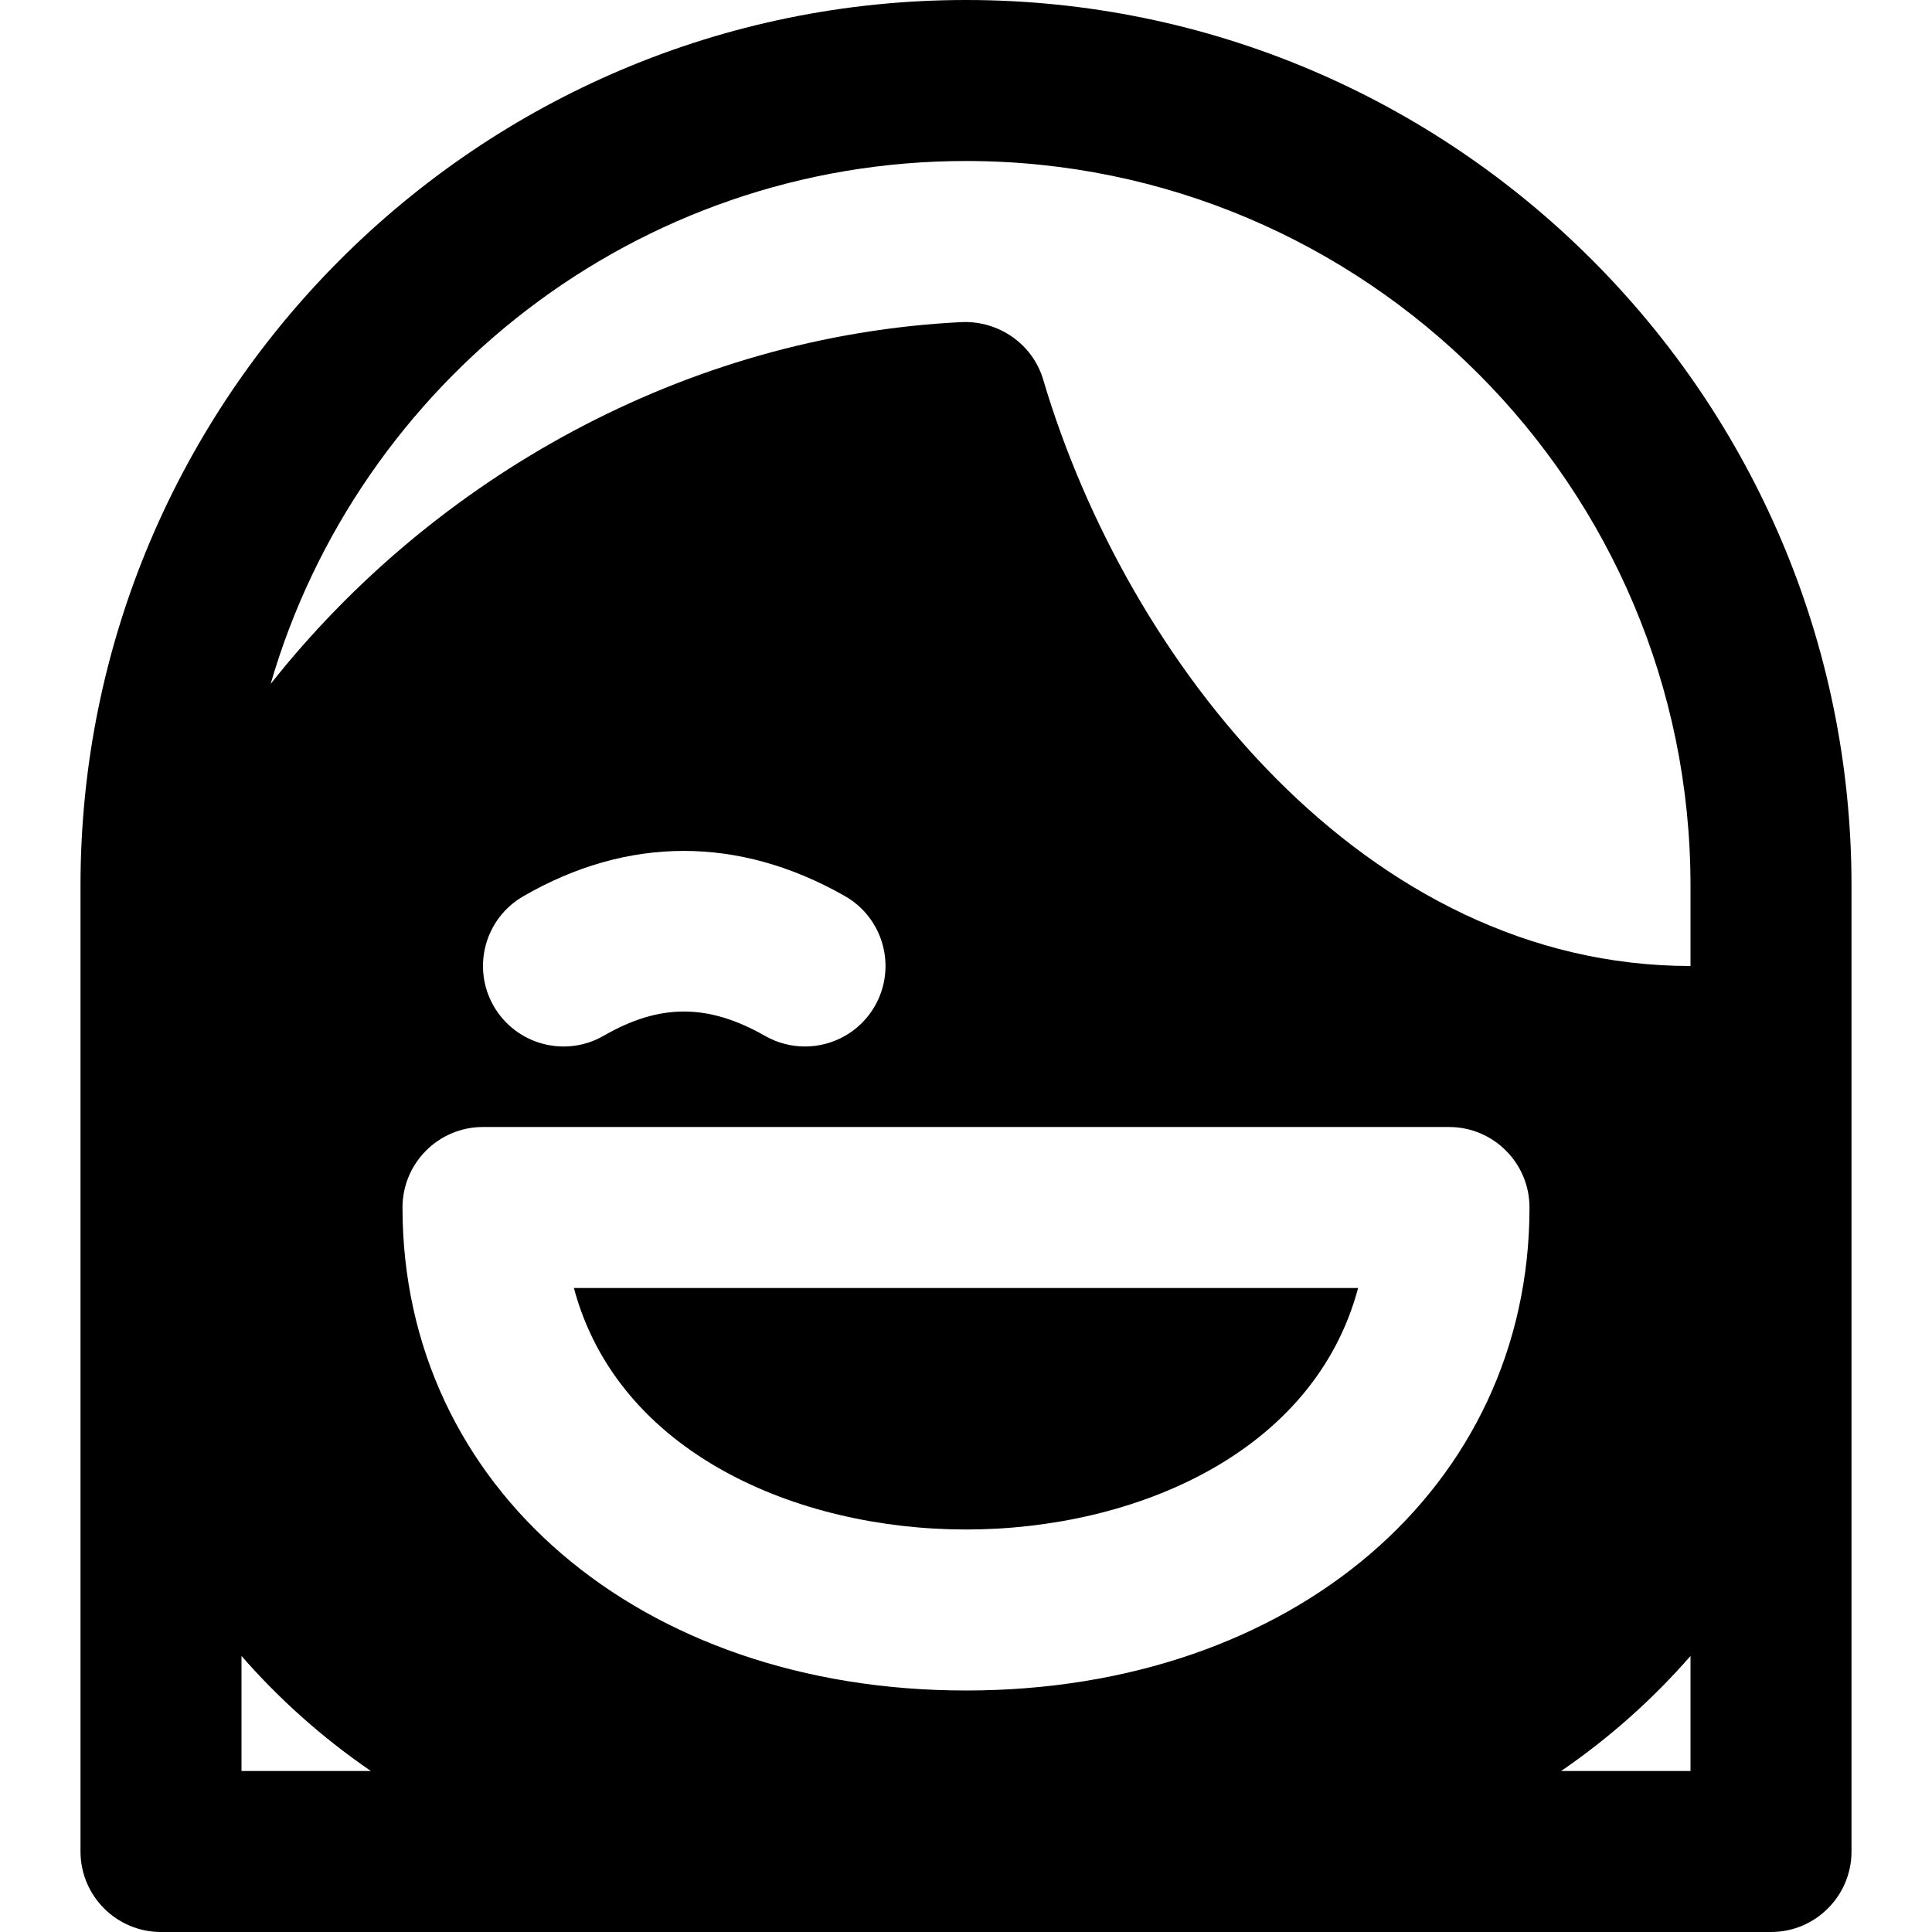
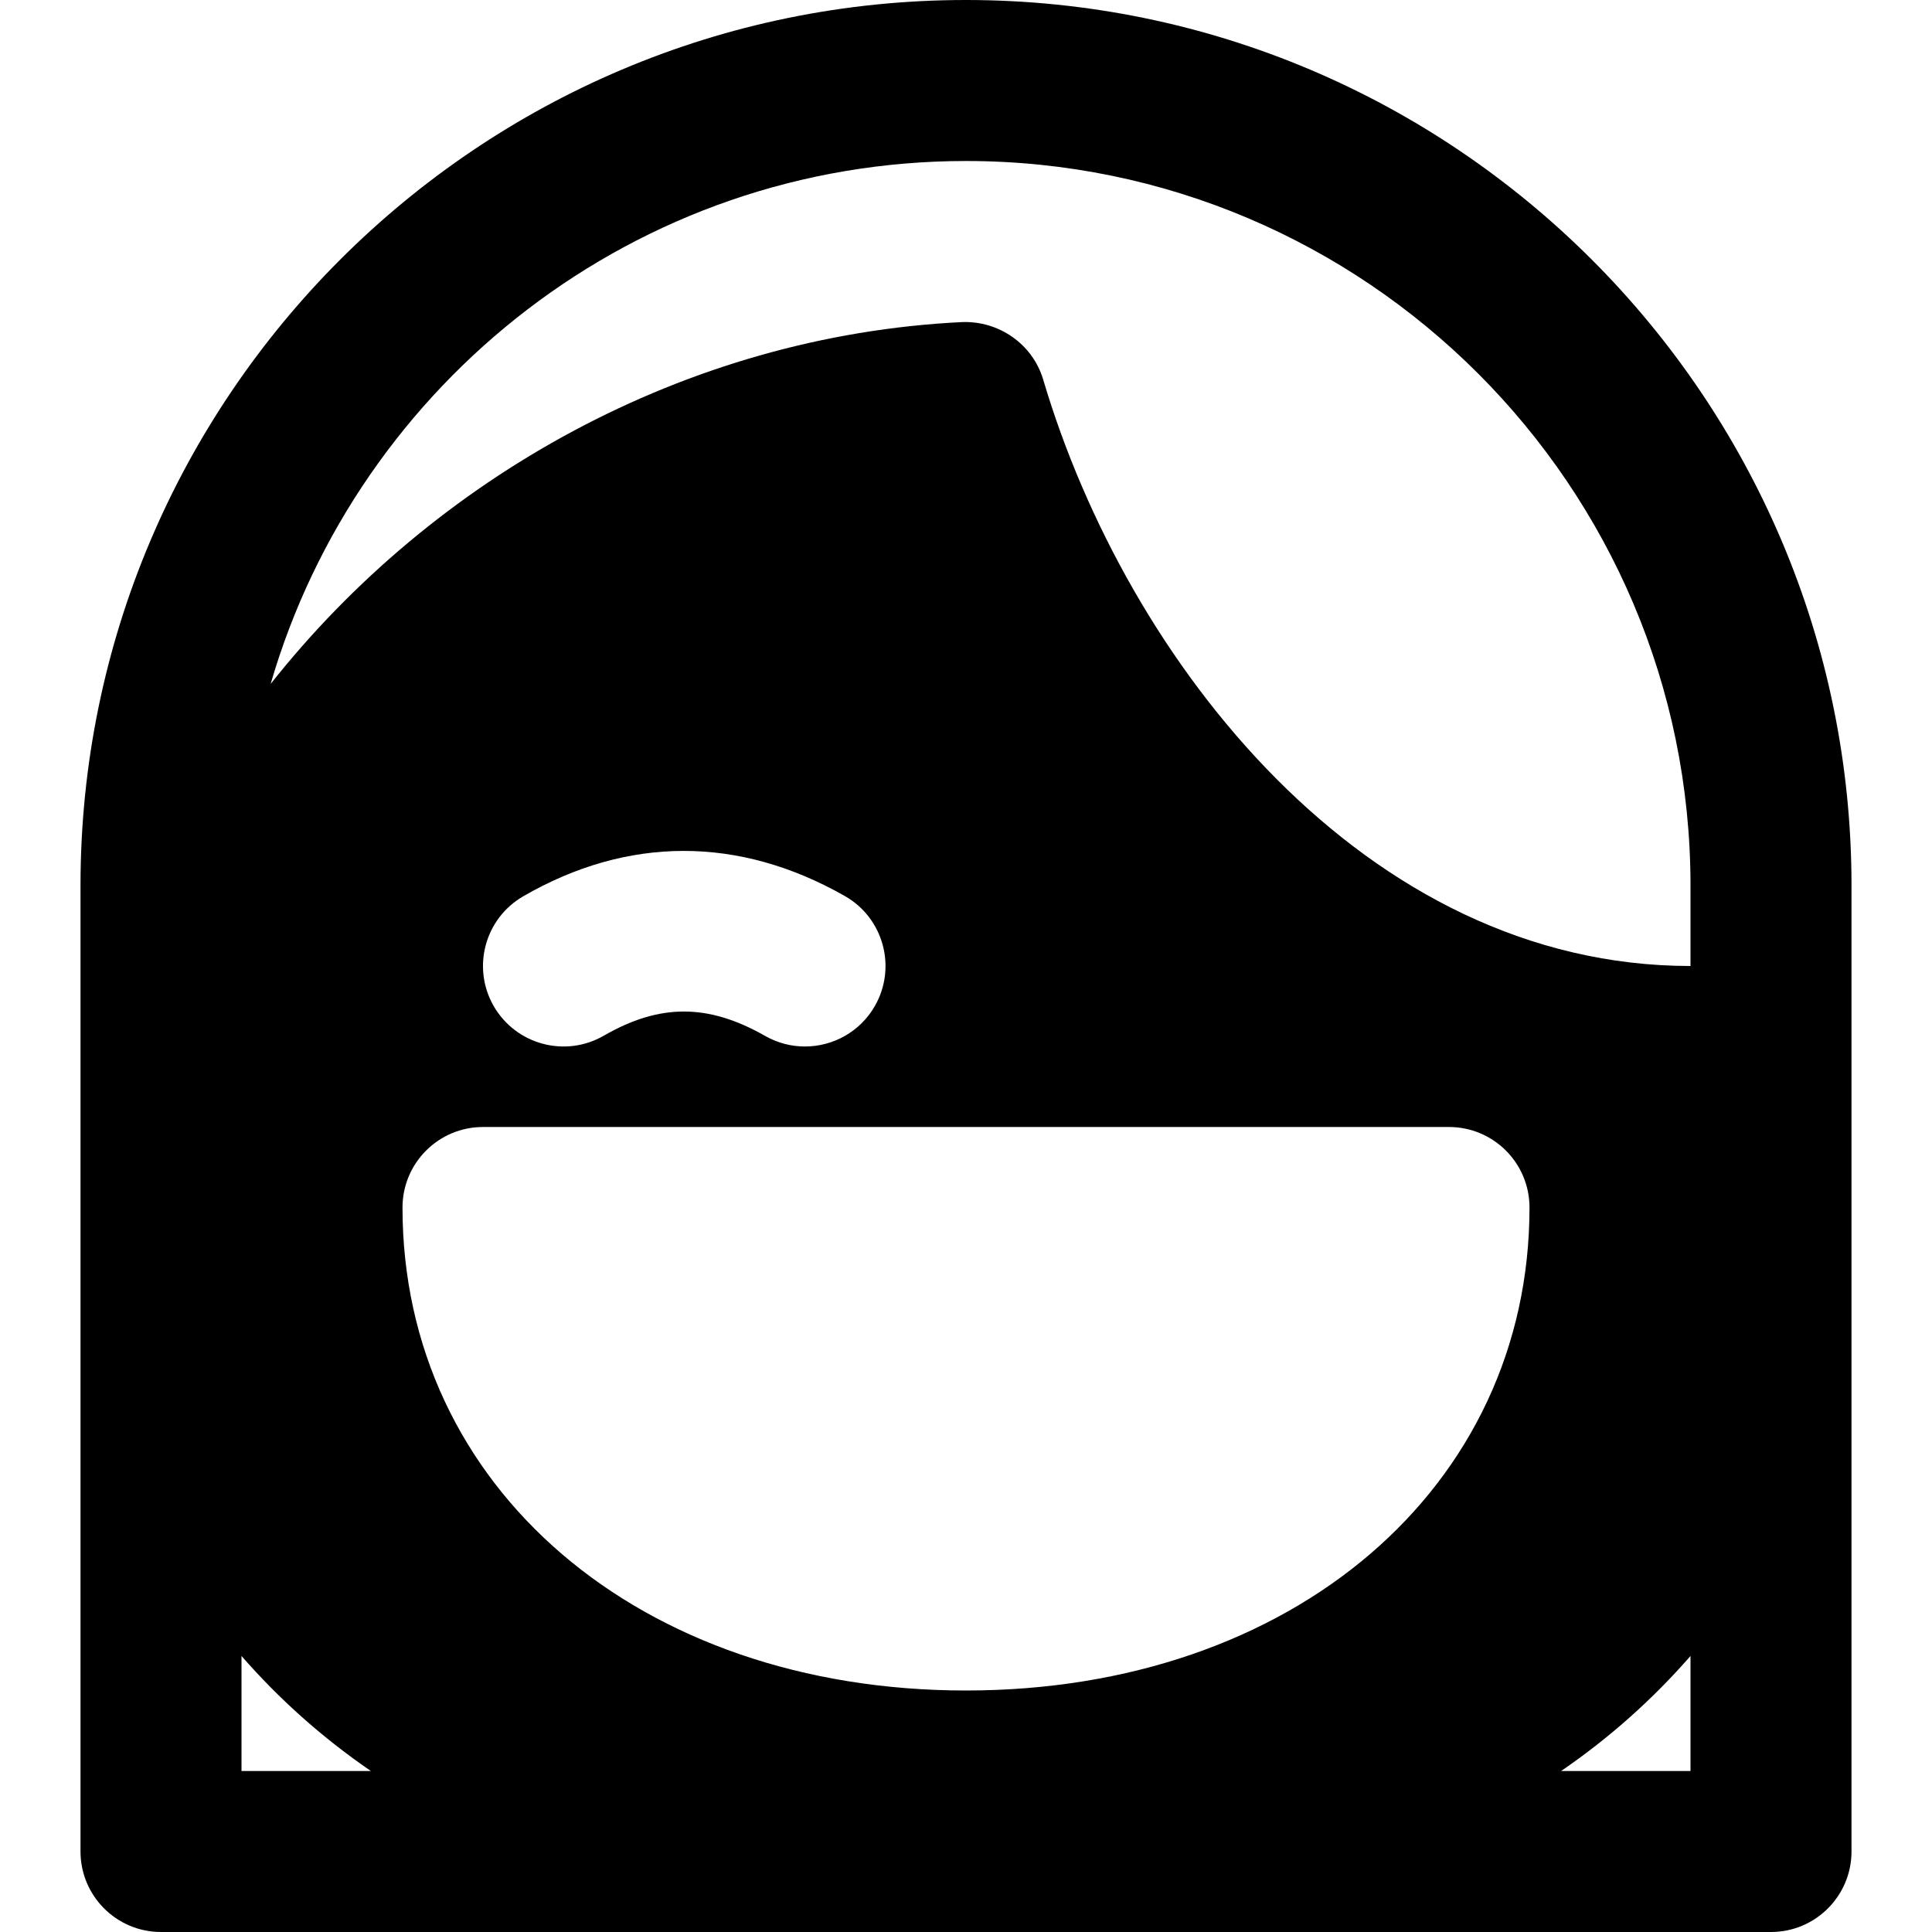
<svg xmlns="http://www.w3.org/2000/svg" fill="#000000" height="800px" width="800px" version="1.1" id="Layer_1" viewBox="0 0 512 512" xml:space="preserve">
  <g>
    <g>
      <path d="M256,0C126.613,0,21.334,105.28,21.334,234.667v256c0,11.776,9.557,21.333,21.333,21.333h426.667    c11.776,0,21.333-9.557,21.333-21.333V320v-42.667v-42.667C490.667,105.28,385.388,0,256,0z M64,469.333v-30.485    c9.899,11.349,21.312,21.589,34.283,30.485H64z M256,448c-86.528,0-149.333-53.824-149.333-128    c0-11.776,9.557-21.333,21.333-21.333h256c11.776,0,21.333,9.557,21.333,21.333C405.333,394.176,342.529,448,256,448z     M138.667,237.525c27.691-16,57.152-16.043,85.227-0.064c10.24,5.824,13.803,18.859,7.979,29.099    c-3.925,6.891-11.136,10.773-18.56,10.773c-3.563,0-7.189-0.896-10.539-2.795c-15.125-8.619-27.925-8.619-42.773-0.064    c-10.197,5.888-23.232,2.389-29.141-7.808C124.972,256.469,128.448,243.435,138.667,237.525z M448,469.333h-34.283    c12.971-8.896,24.384-19.136,34.283-30.485V469.333z M448,256c-86.208,0-149.355-80.555-171.541-155.392    c-2.795-9.429-11.755-15.616-21.504-15.253c-73.408,3.584-140.053,41.323-183.232,95.893    C94.933,101.312,168.683,42.667,256,42.667c105.856,0,192,86.144,192,192V256z" />
    </g>
  </g>
  <g>
    <g>
-       <path d="M152.086,341.333c11.691,43.798,59.264,64,103.915,64s92.224-20.203,103.915-64H152.086z" />
-     </g>
+       </g>
  </g>
</svg>